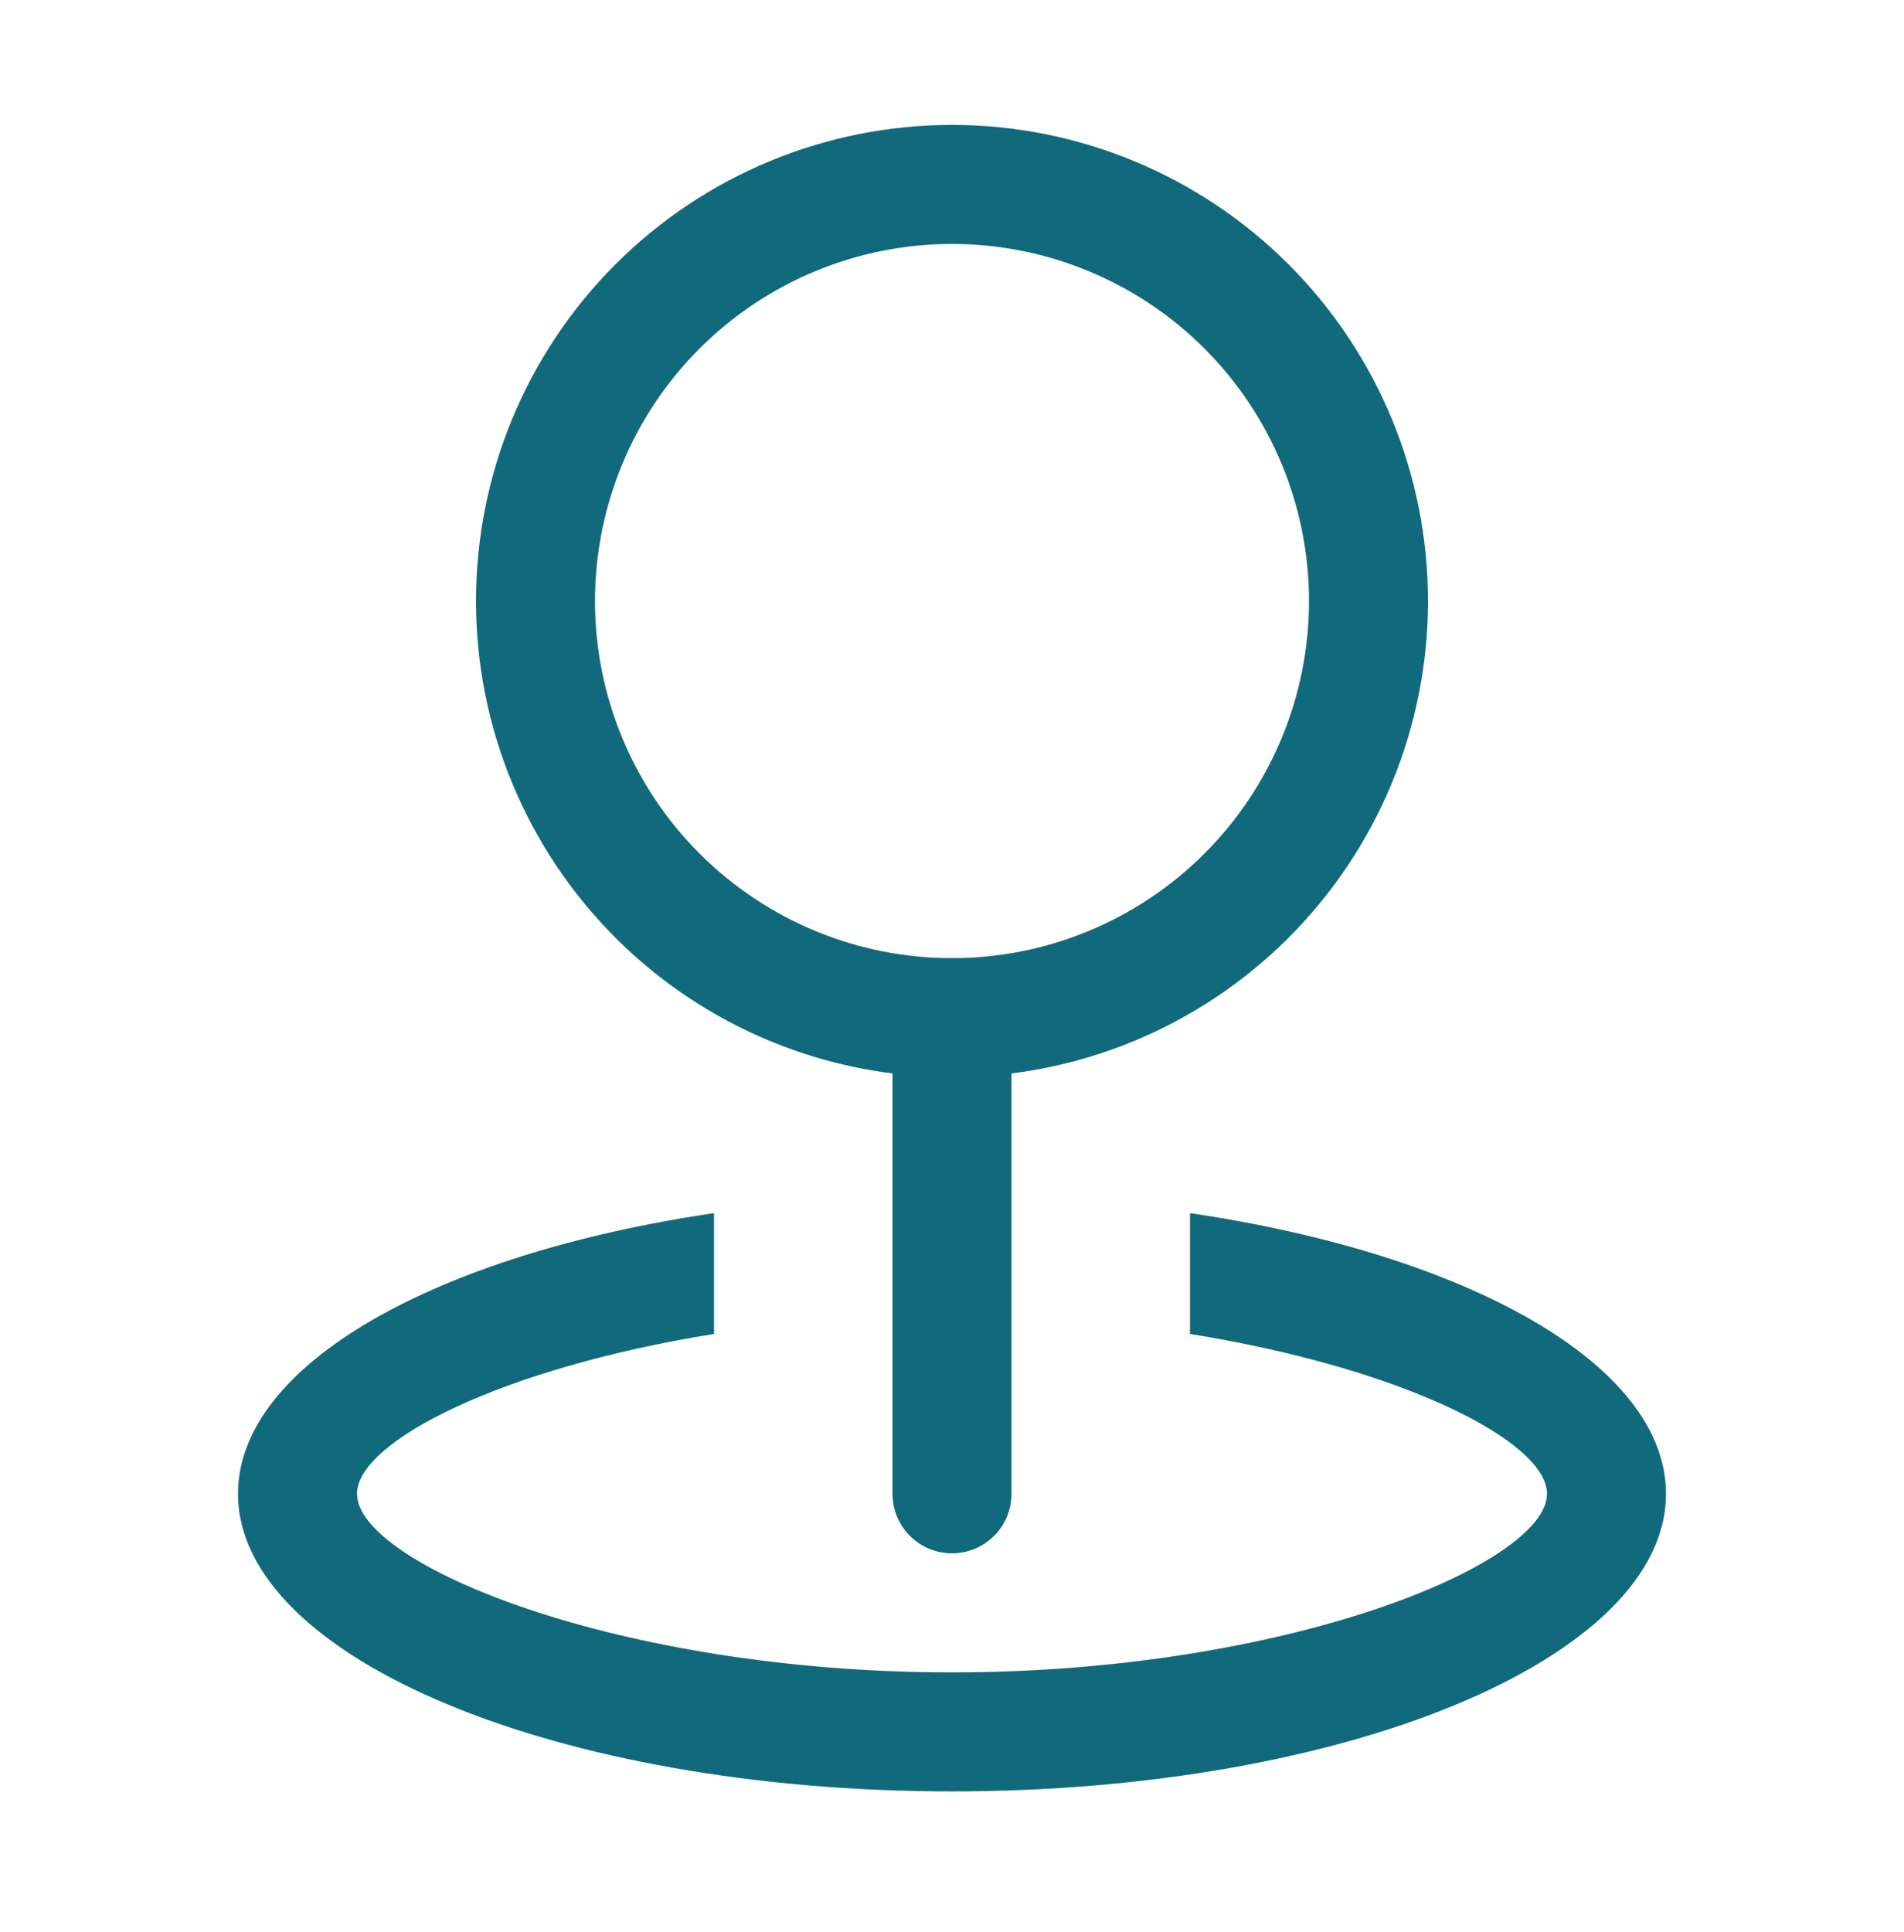
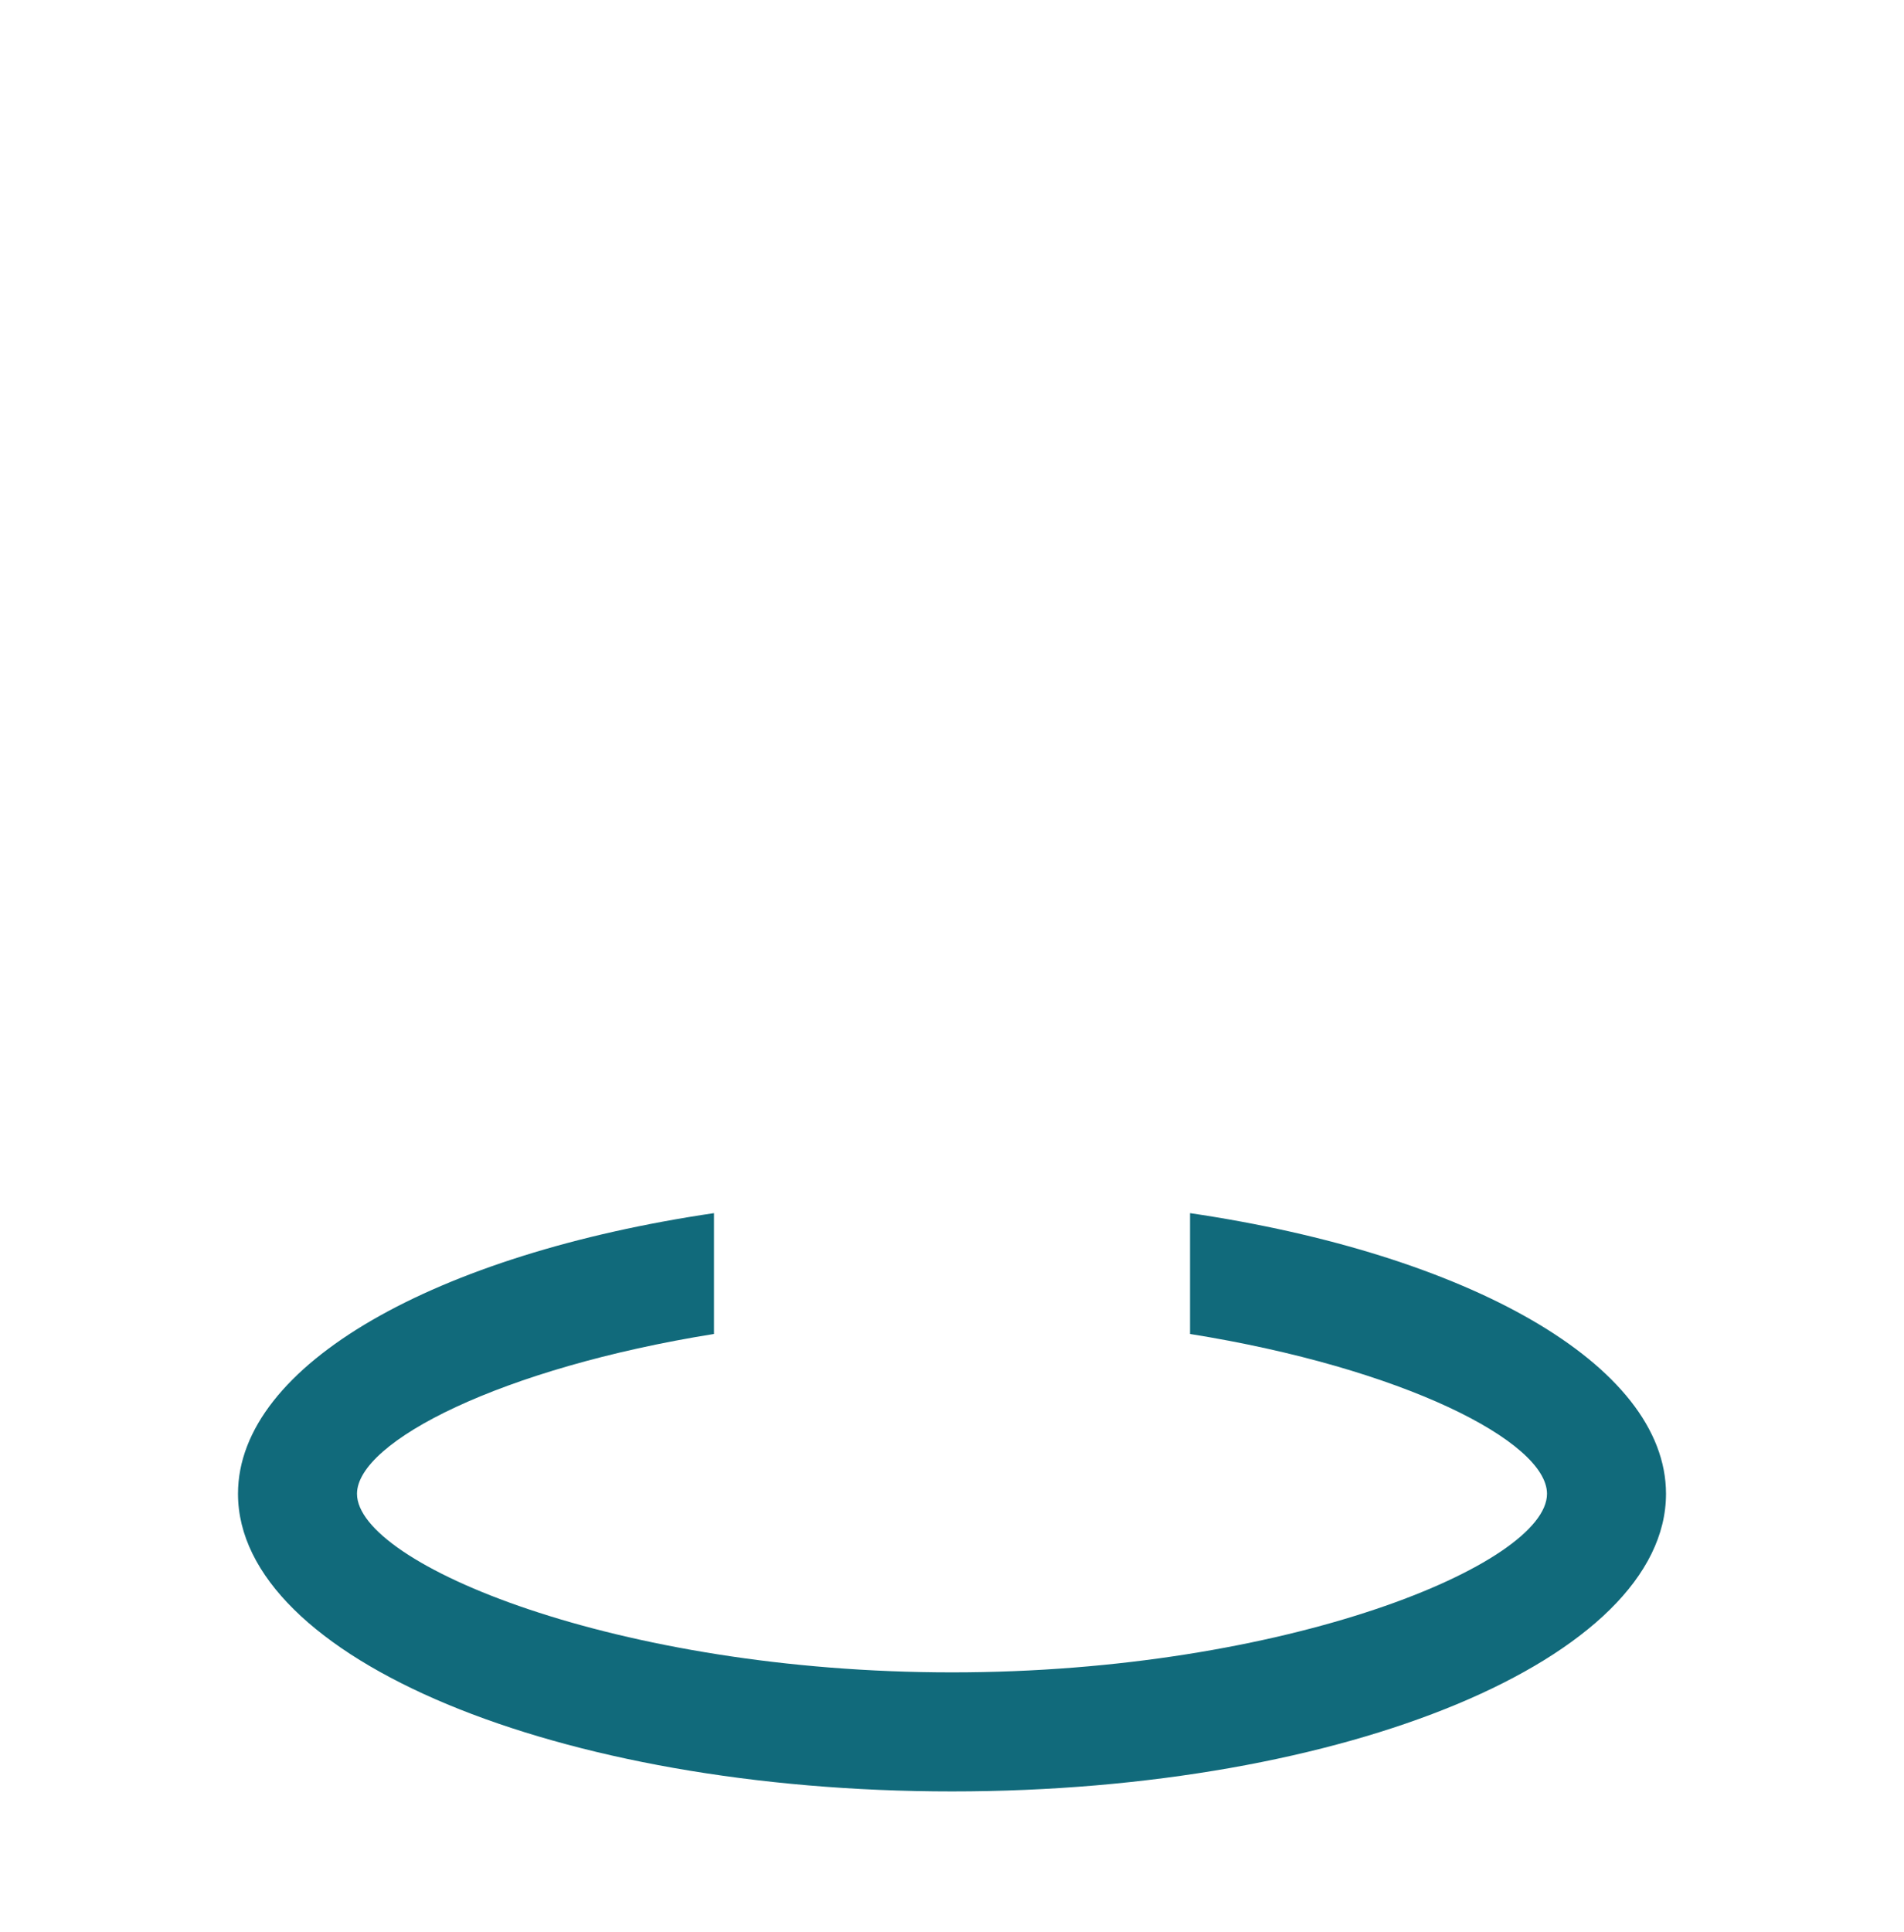
<svg xmlns="http://www.w3.org/2000/svg" width="70" height="71" viewBox="0 0 70 71" fill="none">
  <g id="ep:place">
-     <path id="Vector" d="M35 35.216C38.481 35.216 41.819 33.833 44.281 31.372C46.742 28.91 48.125 25.572 48.125 22.091C48.125 18.61 46.742 15.271 44.281 12.81C41.819 10.349 38.481 8.966 35 8.966C31.519 8.966 28.181 10.349 25.719 12.81C23.258 15.271 21.875 18.61 21.875 22.091C21.875 25.572 23.258 28.91 25.719 31.372C28.181 33.833 31.519 35.216 35 35.216ZM35 39.591C30.359 39.591 25.907 37.747 22.626 34.465C19.344 31.183 17.5 26.732 17.5 22.091C17.5 17.45 19.344 12.998 22.626 9.716C25.907 6.435 30.359 4.591 35 4.591C39.641 4.591 44.093 6.435 47.374 9.716C50.656 12.998 52.5 17.45 52.5 22.091C52.5 26.732 50.656 31.183 47.374 34.465C44.093 37.747 39.641 39.591 35 39.591Z" fill="#116A7B" />
-     <path id="Vector_2" d="M35 35.216C35.58 35.216 36.137 35.446 36.547 35.856C36.957 36.267 37.188 36.823 37.188 37.403V54.903C37.188 55.483 36.957 56.04 36.547 56.45C36.137 56.86 35.58 57.091 35 57.091C34.42 57.091 33.863 56.86 33.453 56.45C33.043 56.04 32.812 55.483 32.812 54.903V37.403C32.812 36.823 33.043 36.267 33.453 35.856C33.863 35.446 34.42 35.216 35 35.216Z" fill="#116A7B" />
    <path id="Vector_3" d="M26.25 44.587V49.028C18.441 50.279 13.125 52.983 13.125 54.903C13.125 57.48 22.689 61.466 35 61.466C47.311 61.466 56.875 57.48 56.875 54.903C56.875 52.978 51.559 50.279 43.75 49.028V44.587C53.944 46.088 61.25 50.143 61.25 54.903C61.25 60.941 49.499 65.841 35 65.841C20.501 65.841 8.75 60.941 8.75 54.903C8.75 50.139 16.056 46.088 26.25 44.587Z" fill="#116A7B" />
  </g>
</svg>